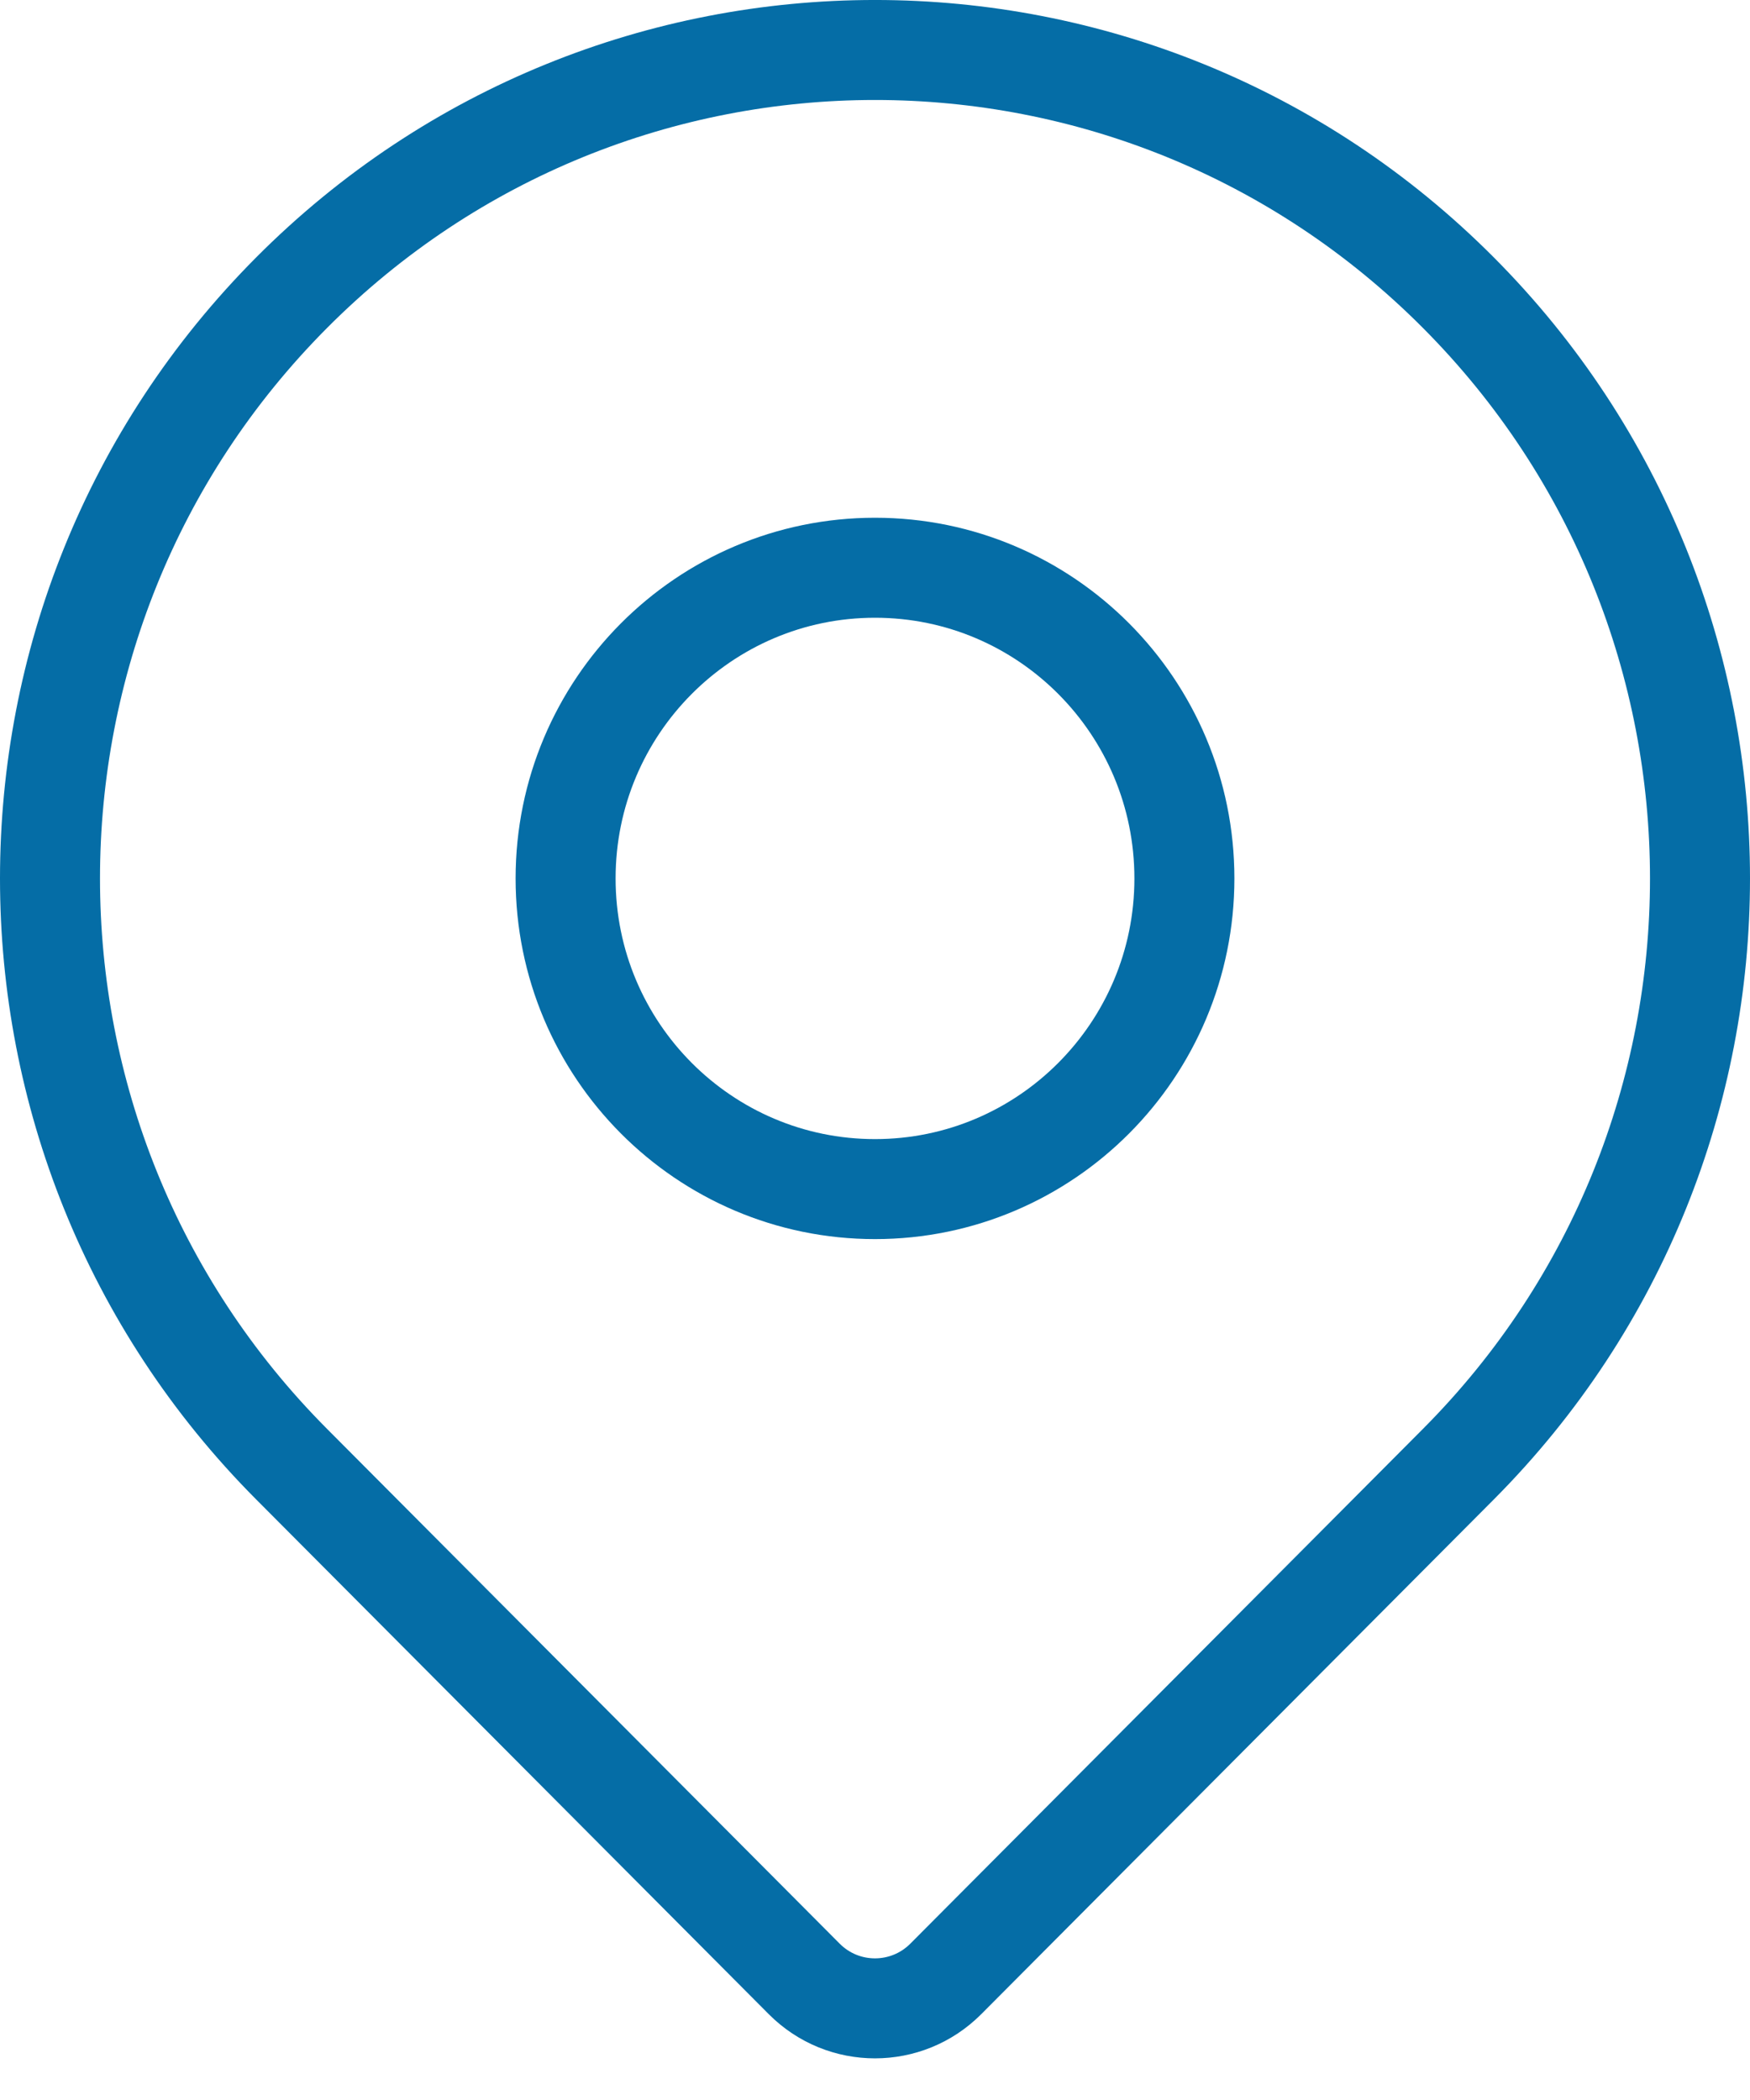
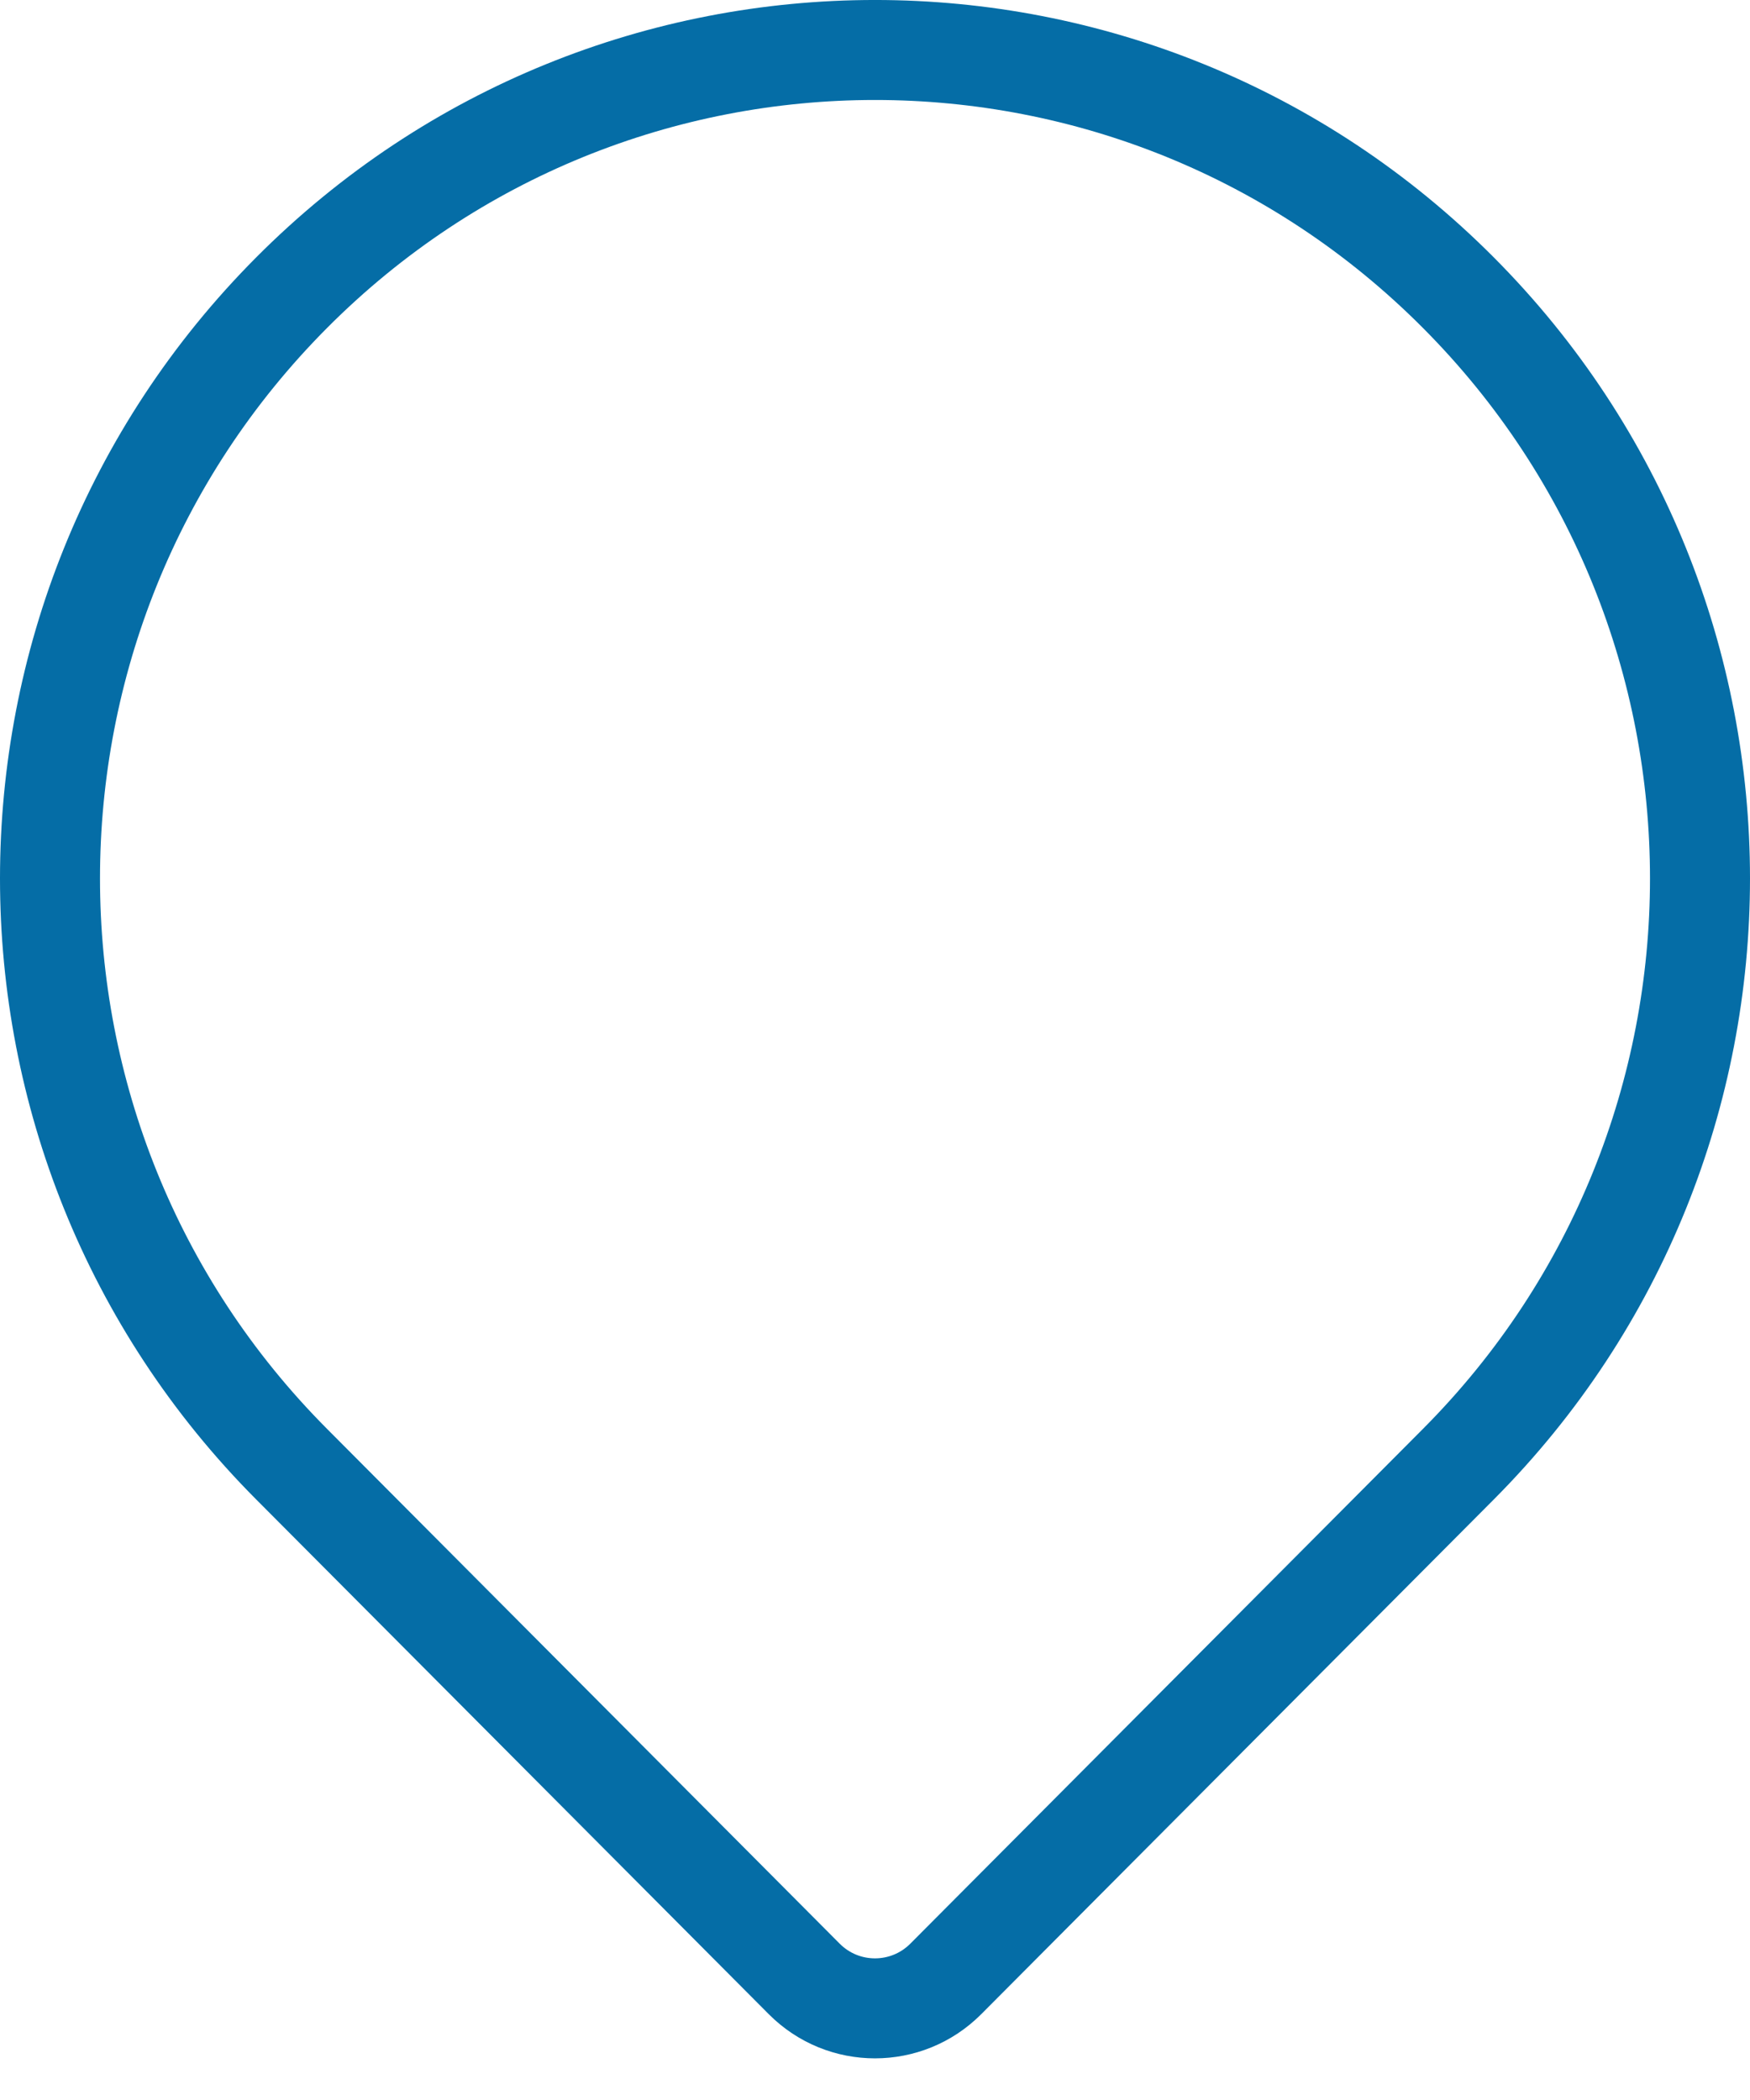
<svg xmlns="http://www.w3.org/2000/svg" width="35" height="42" viewBox="0 0 35 42" fill="none">
  <path d="M29.167 29.284C26.846 31.615 21.481 37.002 18.916 39.578C18.134 40.363 16.867 40.364 16.085 39.579C13.561 37.045 8.315 31.777 5.833 29.284C-0.611 22.814 -0.611 12.323 5.833 5.853C12.276 -0.618 22.724 -0.618 29.167 5.853C35.611 12.323 35.611 22.814 29.167 29.284Z" stroke="#056DA6" stroke-width="2" stroke-linecap="round" stroke-linejoin="round" />
-   <path d="M23.688 17.569C23.688 21 20.917 23.782 17.5 23.782C14.083 23.782 11.312 21 11.312 17.569C11.312 14.137 14.083 11.355 17.5 11.355C20.917 11.355 23.688 14.137 23.688 17.569Z" stroke="#056DA6" stroke-width="2" stroke-linecap="round" stroke-linejoin="round" />
</svg>